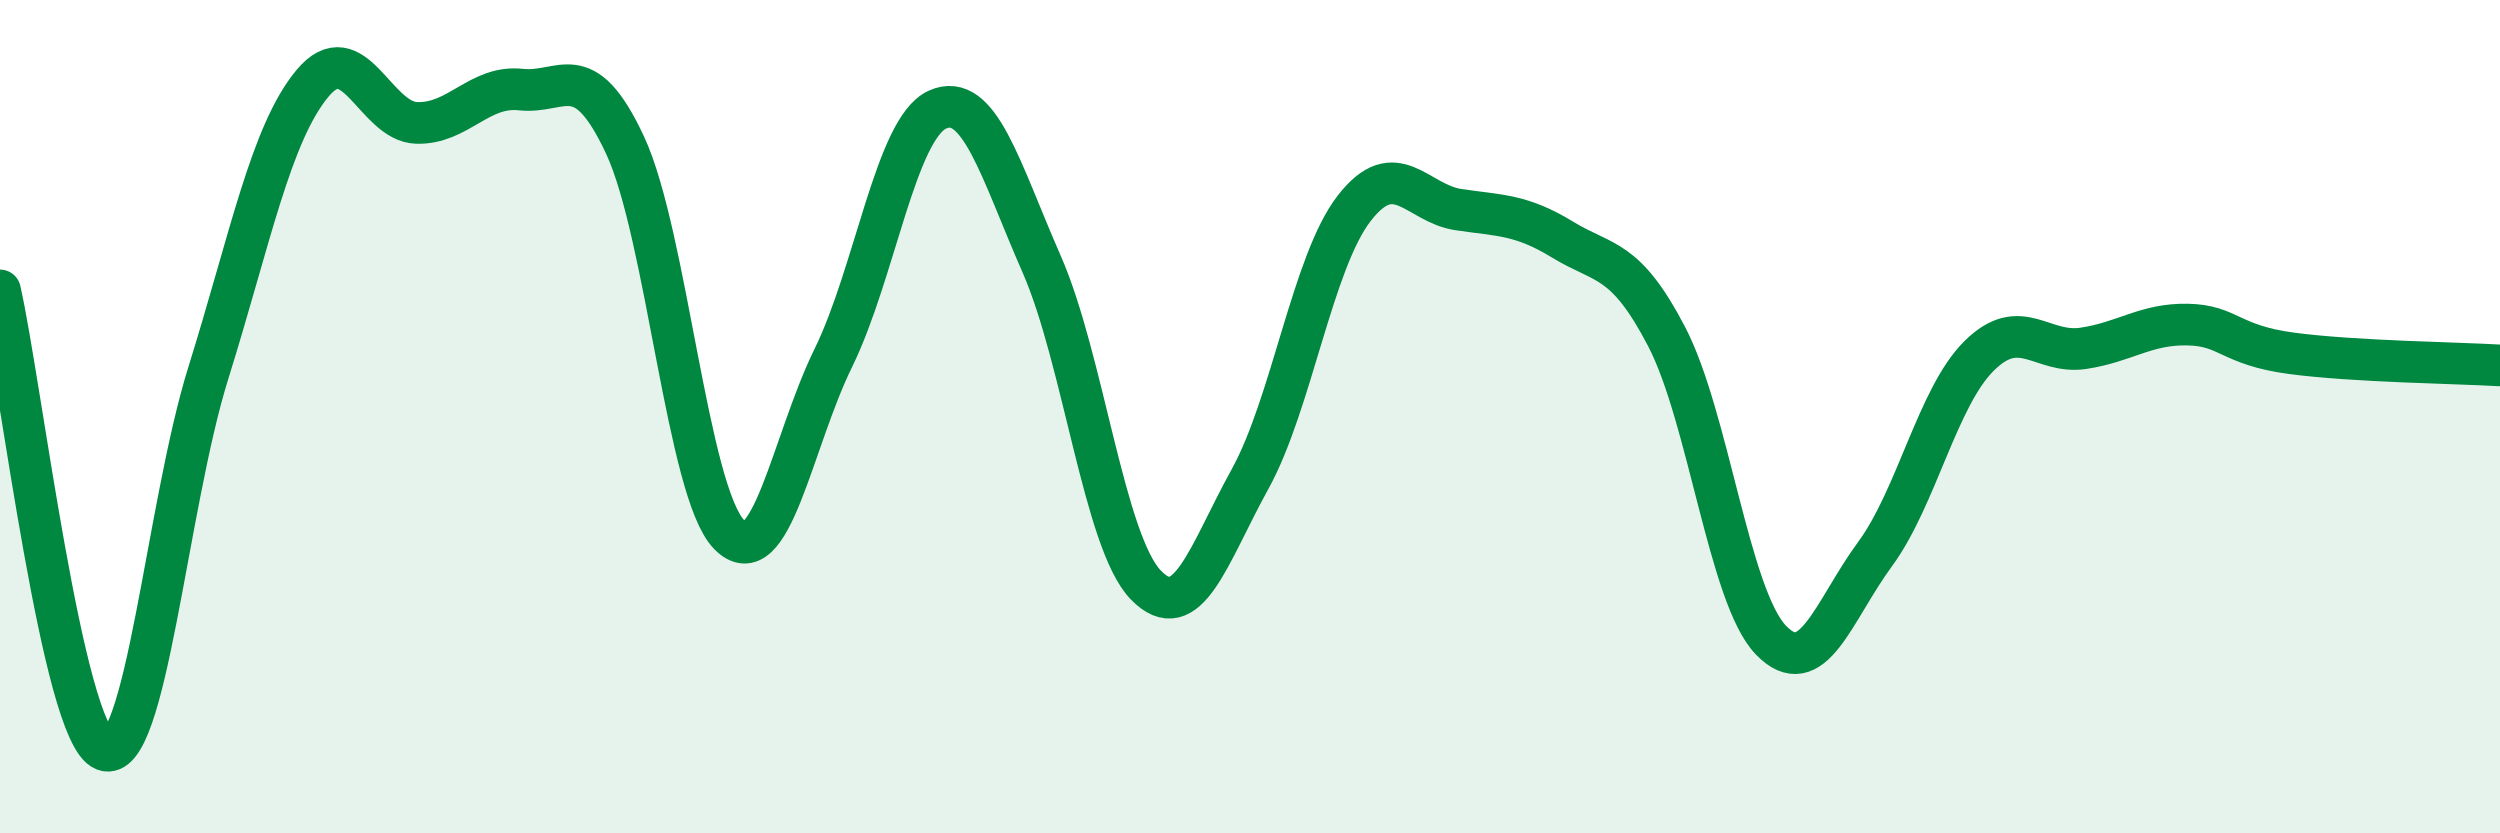
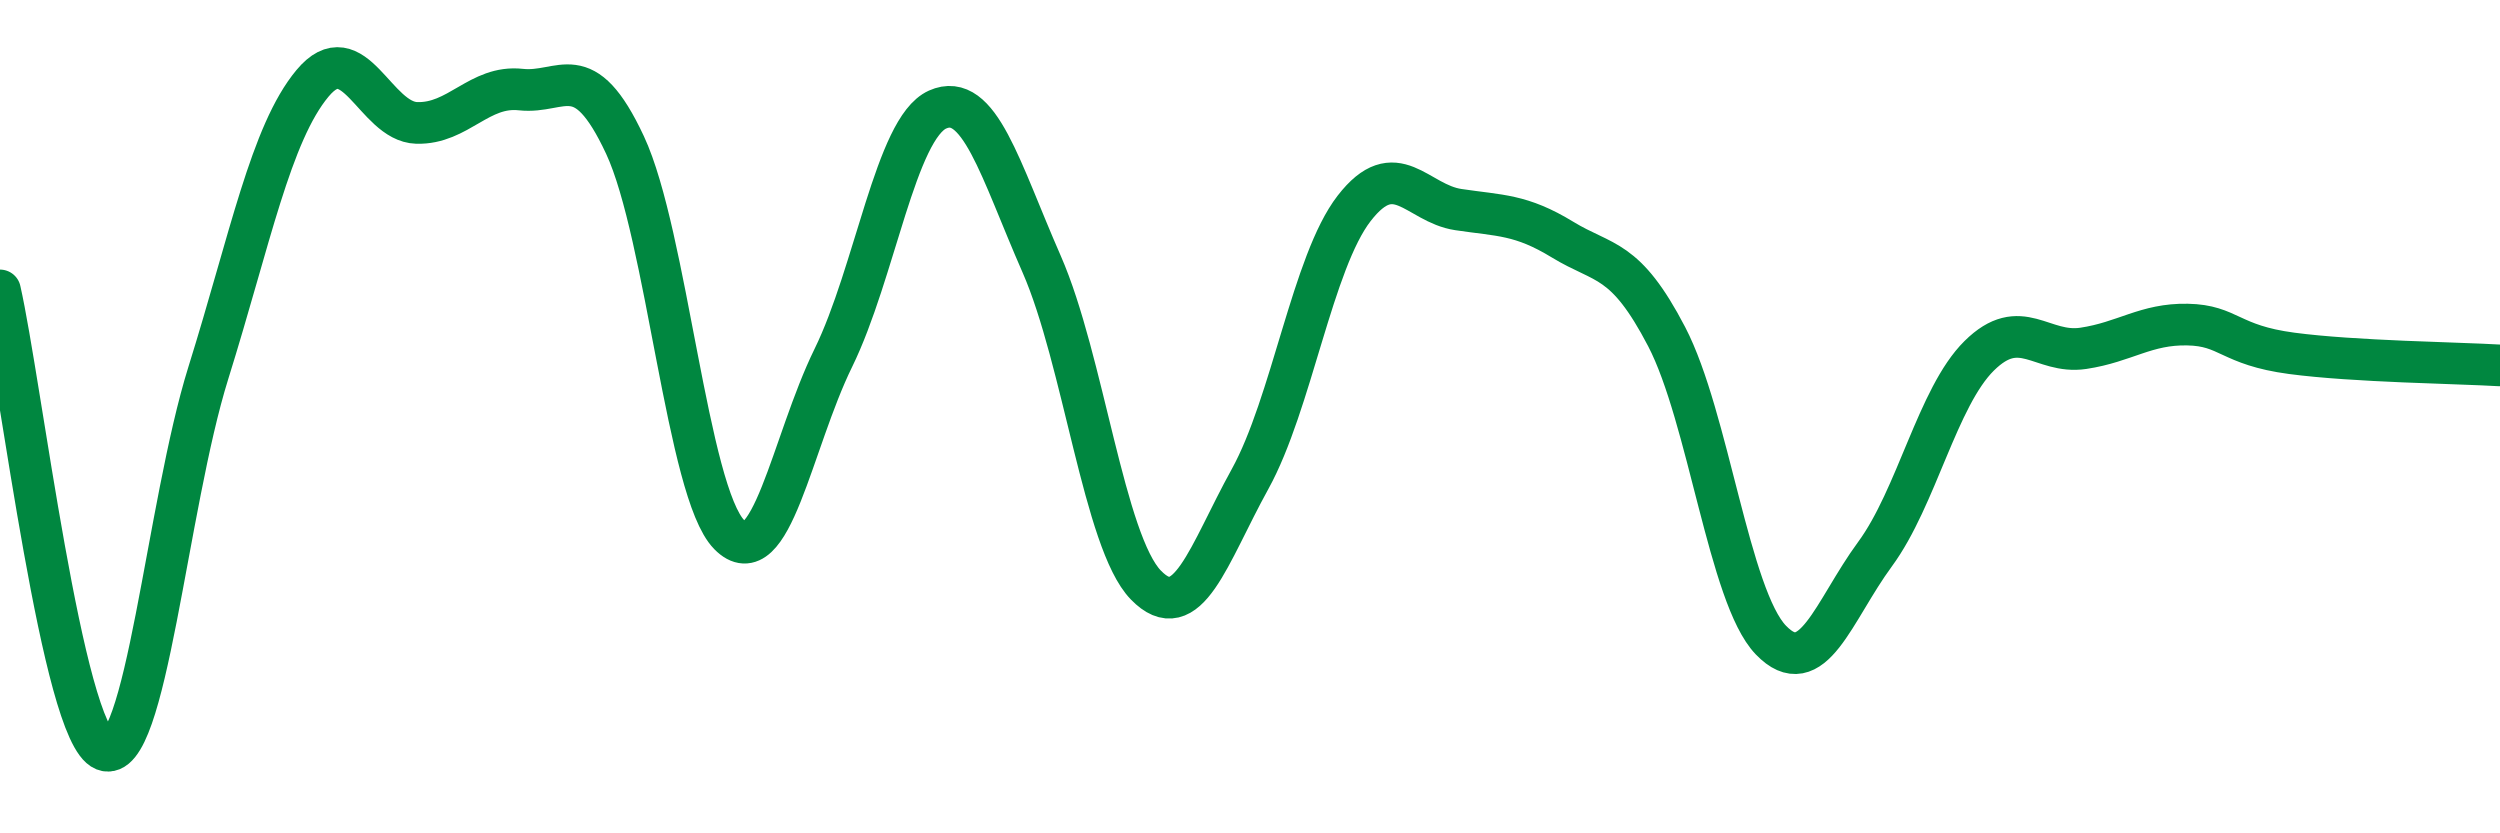
<svg xmlns="http://www.w3.org/2000/svg" width="60" height="20" viewBox="0 0 60 20">
-   <path d="M 0,6.97 C 0.5,9.18 1.5,17.6 2.5,18 C 3.5,18.4 4,12.15 5,8.95 C 6,5.75 6.5,3.2 7.5,2 C 8.5,0.8 9,2.92 10,2.95 C 11,2.98 11.5,2.04 12.5,2.15 C 13.5,2.26 14,1.34 15,3.48 C 16,5.62 16.5,11.81 17.5,12.83 C 18.5,13.85 19,10.63 20,8.59 C 21,6.55 21.5,3.08 22.5,2.63 C 23.5,2.18 24,4.06 25,6.34 C 26,8.62 26.5,13.01 27.5,14.04 C 28.5,15.07 29,13.31 30,11.5 C 31,9.69 31.5,6.29 32.5,5 C 33.5,3.71 34,4.88 35,5.03 C 36,5.18 36.5,5.14 37.5,5.75 C 38.5,6.36 39,6.16 40,8.08 C 41,10 41.5,14.32 42.5,15.36 C 43.5,16.4 44,14.66 45,13.3 C 46,11.94 46.5,9.53 47.5,8.54 C 48.5,7.55 49,8.51 50,8.36 C 51,8.21 51.5,7.77 52.5,7.79 C 53.5,7.81 53.5,8.28 55,8.48 C 56.5,8.68 59,8.71 60,8.77L60 20L0 20Z" fill="#008740" opacity="0.1" stroke-linecap="round" stroke-linejoin="round" />
  <path d="M 0,6.97 C 0.5,9.18 1.5,17.6 2.5,18 C 3.5,18.4 4,12.15 5,8.95 C 6,5.75 6.5,3.2 7.5,2 C 8.5,0.8 9,2.92 10,2.95 C 11,2.98 11.5,2.04 12.5,2.15 C 13.5,2.26 14,1.34 15,3.48 C 16,5.62 16.5,11.81 17.5,12.83 C 18.5,13.85 19,10.63 20,8.59 C 21,6.55 21.5,3.08 22.5,2.63 C 23.5,2.18 24,4.06 25,6.34 C 26,8.62 26.5,13.01 27.5,14.04 C 28.5,15.07 29,13.31 30,11.5 C 31,9.69 31.5,6.29 32.5,5 C 33.5,3.71 34,4.88 35,5.03 C 36,5.18 36.5,5.14 37.5,5.75 C 38.5,6.36 39,6.16 40,8.08 C 41,10 41.5,14.32 42.5,15.36 C 43.5,16.4 44,14.66 45,13.3 C 46,11.94 46.5,9.53 47.5,8.54 C 48.5,7.55 49,8.51 50,8.36 C 51,8.21 51.5,7.77 52.5,7.79 C 53.5,7.81 53.5,8.28 55,8.48 C 56.5,8.68 59,8.71 60,8.77" stroke="#008740" stroke-width="1" fill="none" stroke-linecap="round" stroke-linejoin="round" />
</svg>